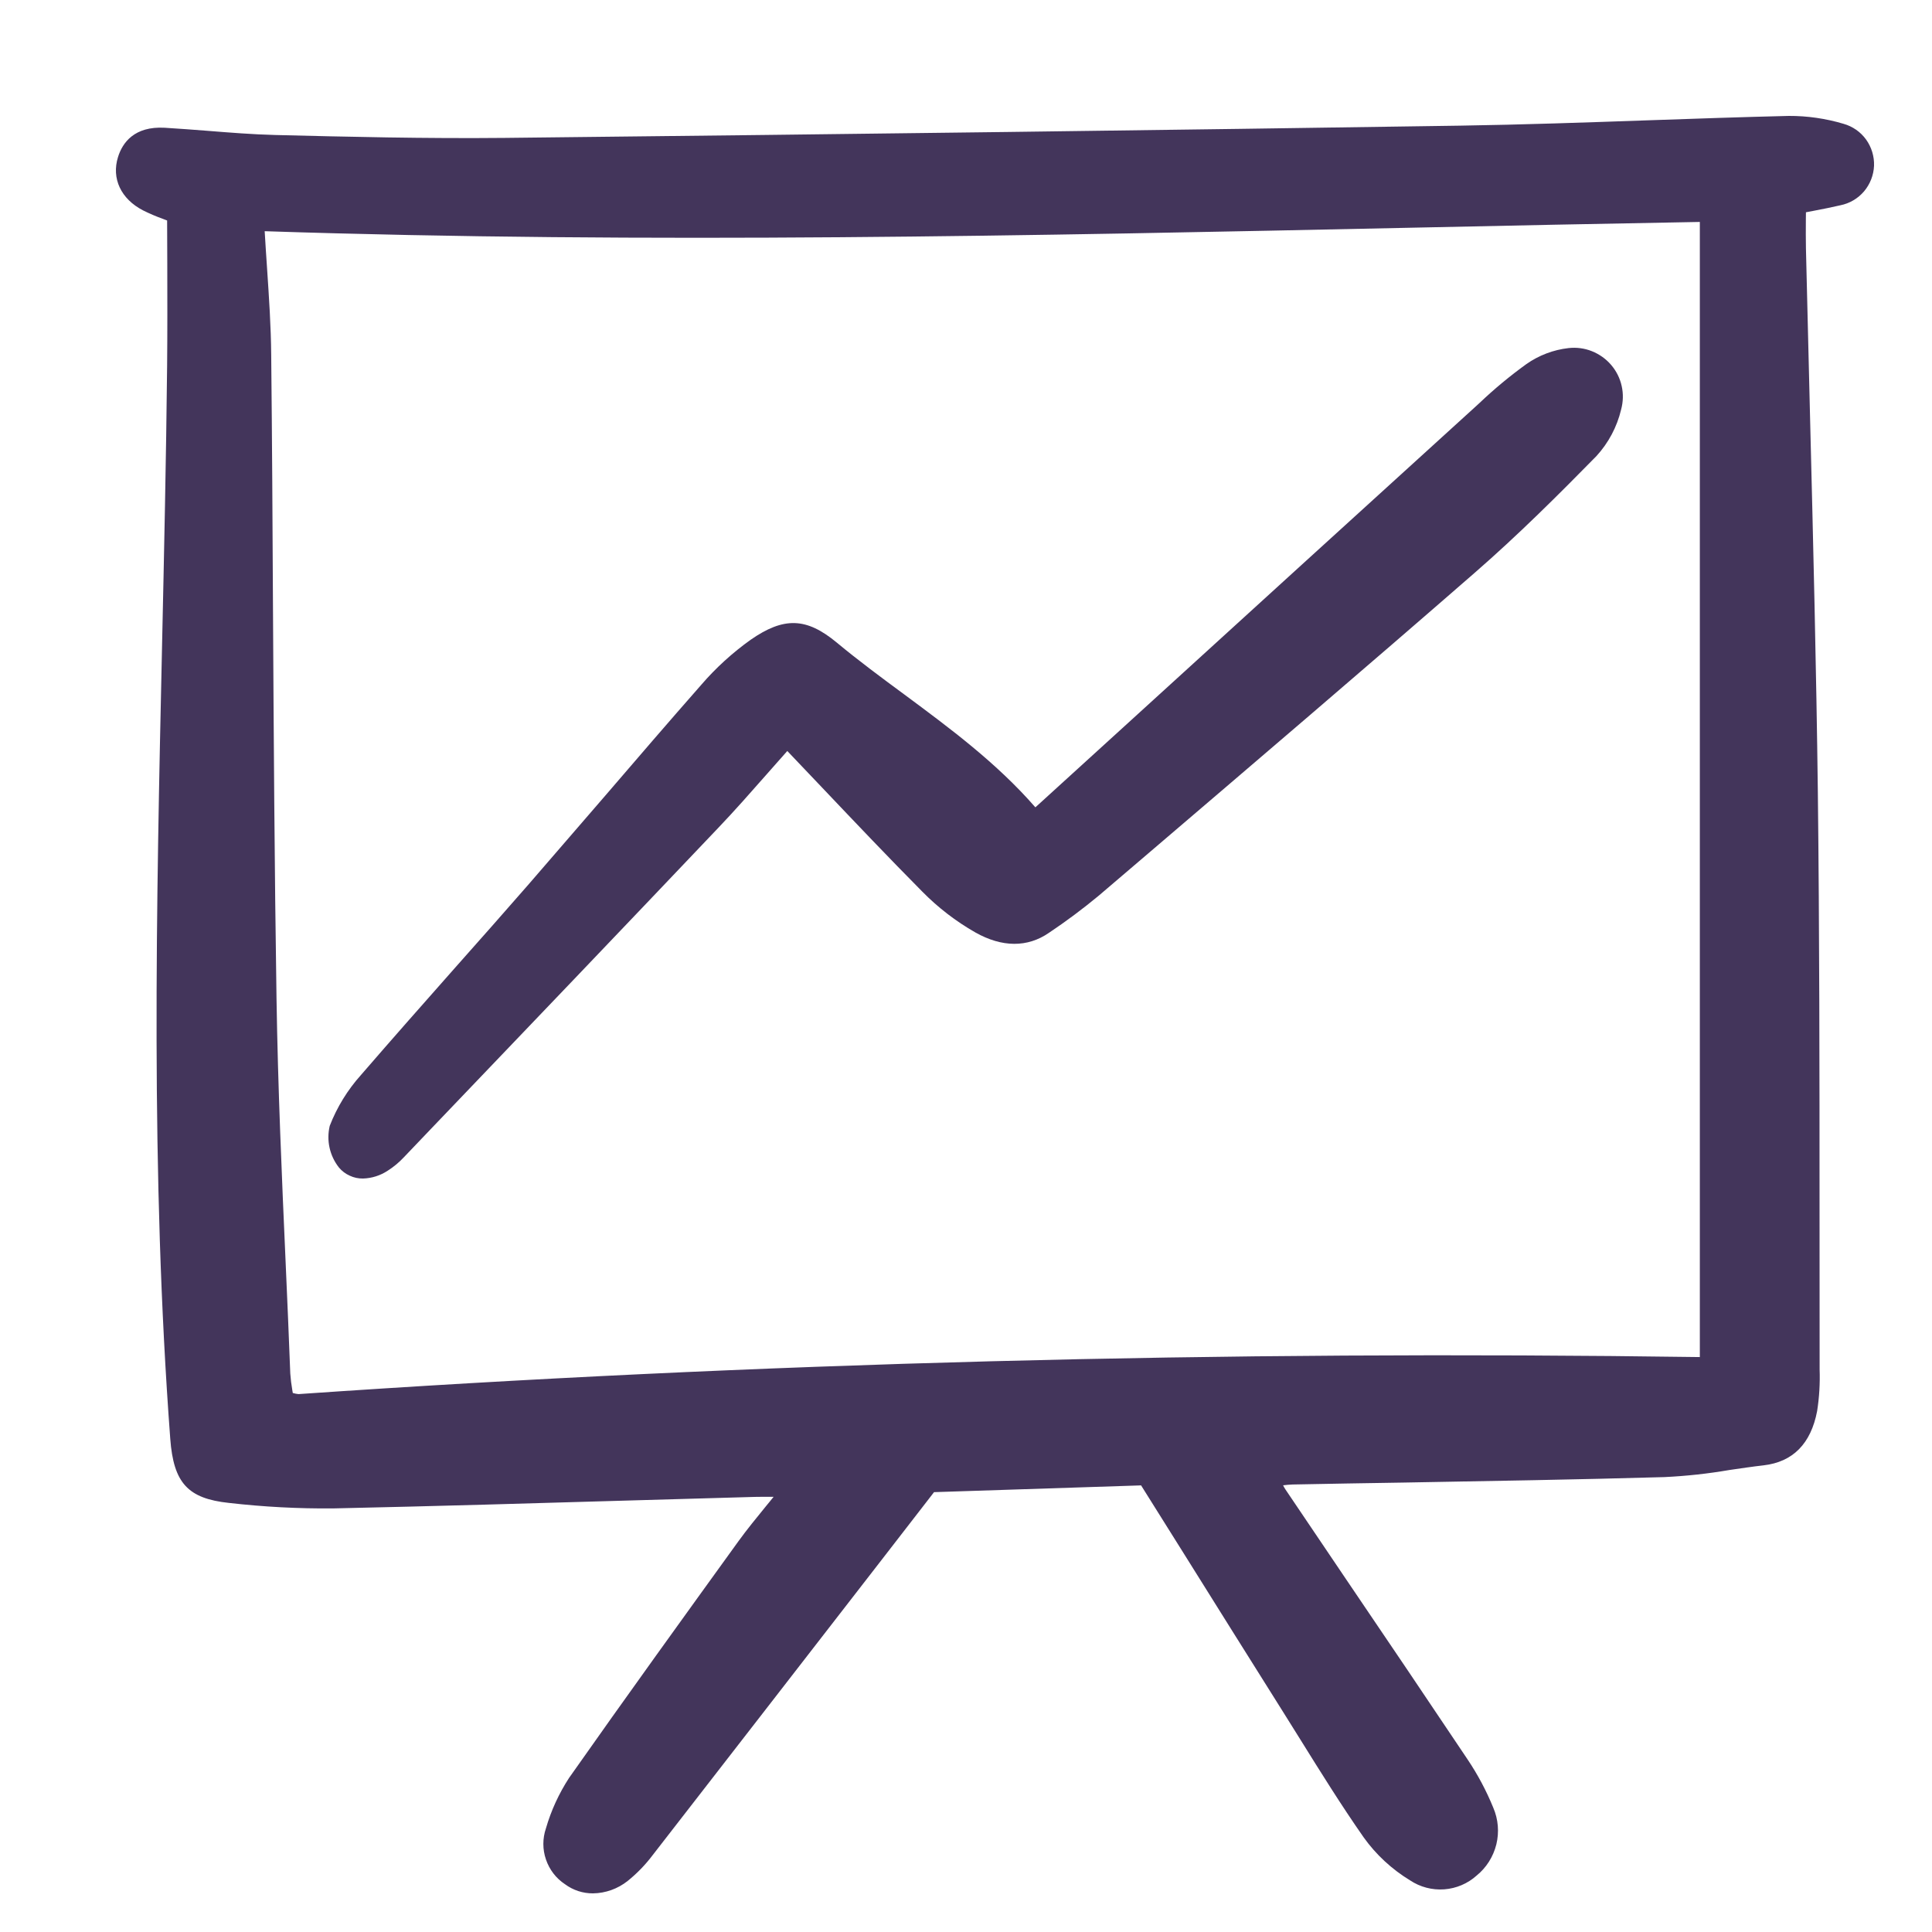
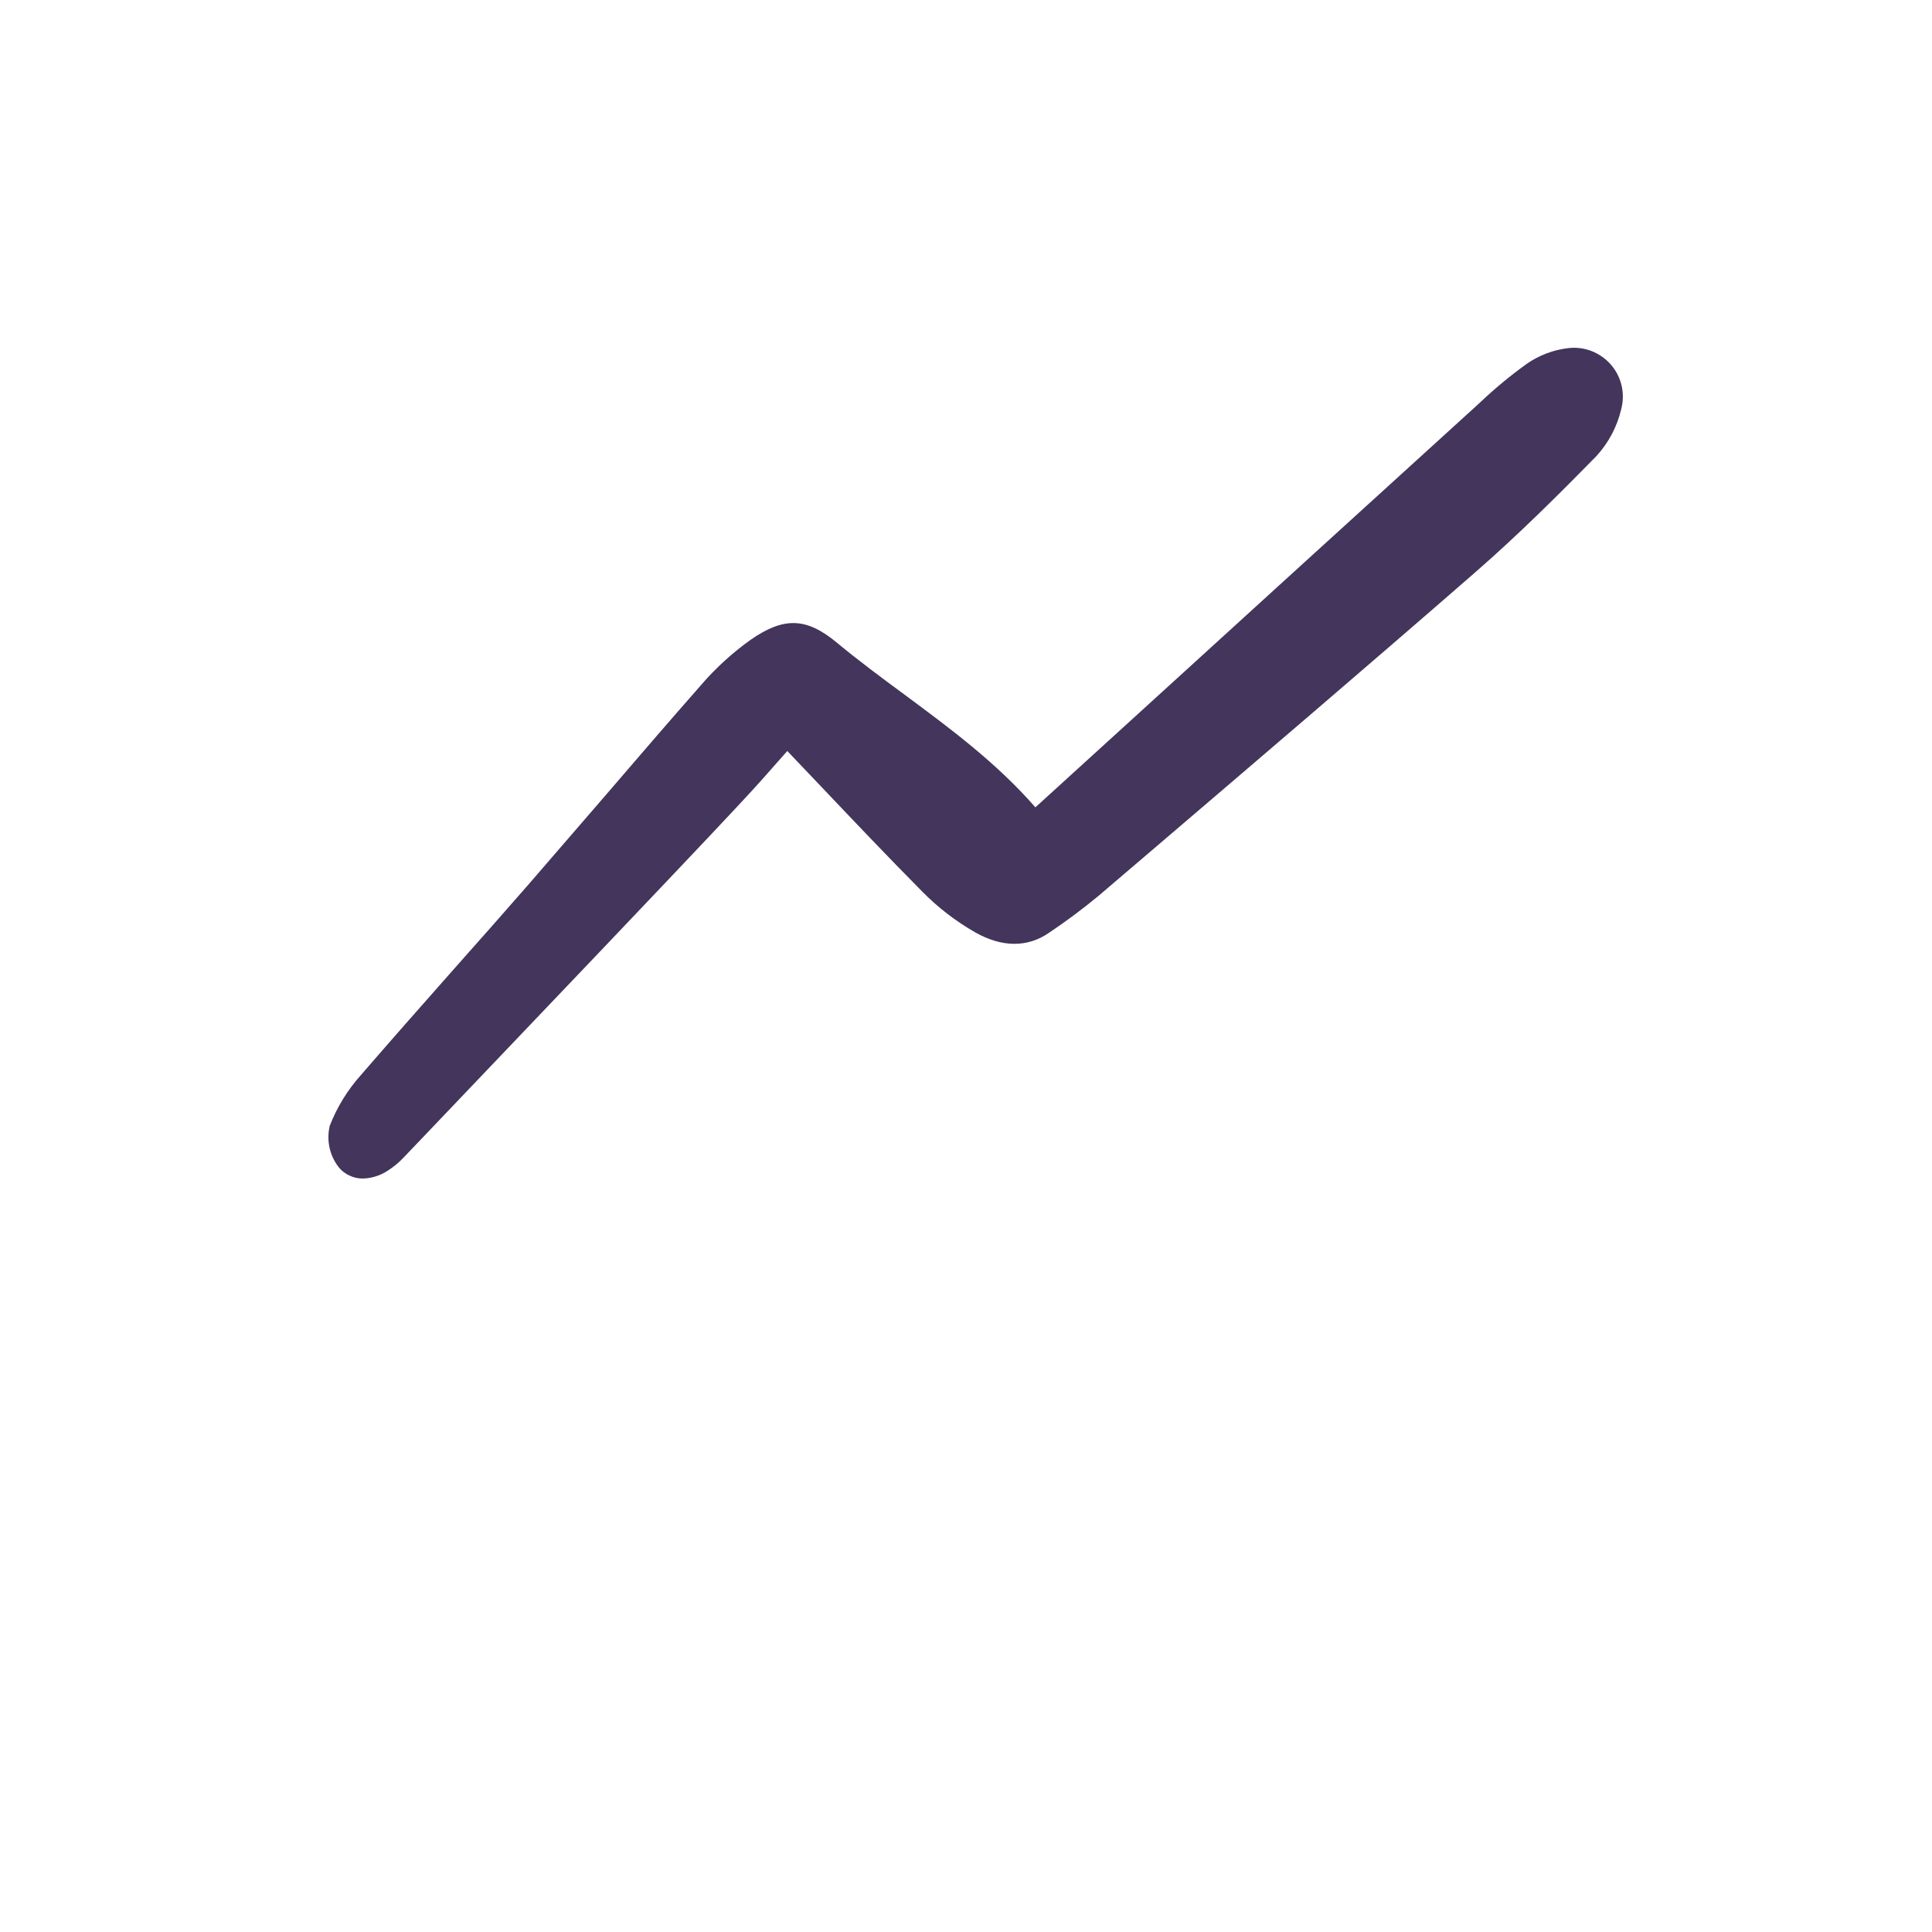
<svg xmlns="http://www.w3.org/2000/svg" width="24" height="24" viewBox="0 0 24 24" fill="none">
-   <path d="M22.434 2.637L22.534 2.618C22.648 2.596 22.756 2.575 22.862 2.55C22.977 2.527 23.08 2.466 23.156 2.377C23.231 2.288 23.275 2.176 23.28 2.059C23.284 1.943 23.249 1.828 23.181 1.733C23.112 1.638 23.014 1.57 22.901 1.538C22.68 1.472 22.451 1.439 22.221 1.44C21.642 1.454 21.055 1.474 20.486 1.494C19.714 1.521 18.916 1.549 18.131 1.561C14.58 1.615 10.701 1.665 6.272 1.713C5.292 1.723 4.297 1.699 3.419 1.677C3.139 1.67 2.853 1.647 2.577 1.625C2.4 1.611 2.223 1.598 2.046 1.587C1.668 1.566 1.521 1.773 1.466 1.951C1.383 2.217 1.502 2.471 1.776 2.613C1.856 2.653 1.94 2.689 2.024 2.719L2.076 2.739C2.076 2.918 2.077 3.096 2.078 3.273C2.079 3.689 2.08 4.119 2.076 4.54C2.064 5.702 2.038 6.883 2.013 8.025C1.942 11.252 1.869 14.589 2.115 17.873C2.156 18.423 2.334 18.616 2.846 18.67C3.275 18.719 3.708 18.742 4.14 18.738C5.385 18.711 6.651 18.674 7.875 18.638C8.376 18.624 8.876 18.609 9.377 18.595C9.448 18.593 9.519 18.594 9.61 18.594C9.58 18.631 9.551 18.668 9.522 18.702C9.391 18.863 9.278 19.001 9.173 19.146C8.523 20.046 7.786 21.066 7.069 22.086C6.943 22.28 6.846 22.491 6.782 22.712C6.739 22.838 6.739 22.974 6.782 23.099C6.825 23.225 6.907 23.333 7.018 23.406C7.119 23.481 7.241 23.521 7.367 23.52C7.523 23.518 7.675 23.463 7.797 23.366C7.915 23.271 8.02 23.162 8.11 23.042C9.045 21.838 9.978 20.634 10.925 19.412L11.603 18.536L14.175 18.452L14.686 19.267C15.106 19.938 15.519 20.599 15.934 21.258C16.006 21.373 16.077 21.488 16.149 21.602C16.401 22.007 16.661 22.425 16.939 22.823C17.093 23.039 17.29 23.221 17.517 23.359C17.642 23.442 17.791 23.481 17.941 23.47C18.09 23.459 18.232 23.399 18.343 23.299C18.465 23.2 18.55 23.064 18.588 22.912C18.625 22.76 18.612 22.6 18.55 22.456C18.464 22.245 18.357 22.044 18.23 21.855C17.727 21.104 17.221 20.354 16.714 19.607C16.465 19.238 16.216 18.87 15.968 18.502C15.957 18.485 15.947 18.468 15.939 18.451C15.981 18.446 16.019 18.442 16.056 18.441C16.516 18.432 16.976 18.424 17.436 18.417C18.498 18.398 19.596 18.38 20.676 18.349C20.947 18.336 21.216 18.307 21.483 18.261C21.622 18.241 21.767 18.219 21.908 18.203C22.272 18.161 22.496 17.934 22.573 17.529C22.6 17.357 22.61 17.184 22.604 17.011V16.99C22.603 16.332 22.603 15.674 22.603 15.017C22.603 13.322 22.602 11.569 22.582 9.845C22.563 8.302 22.524 6.734 22.486 5.217C22.468 4.506 22.451 3.795 22.434 3.084C22.432 2.97 22.432 2.855 22.433 2.735C22.433 2.703 22.434 2.671 22.434 2.637ZM3.644 17.306L3.637 17.304L3.631 17.268C3.619 17.2 3.611 17.132 3.606 17.064C3.589 16.609 3.569 16.155 3.549 15.7C3.501 14.62 3.452 13.504 3.435 12.406C3.41 10.785 3.4 9.137 3.391 7.543C3.386 6.516 3.38 5.454 3.369 4.409C3.366 4.054 3.342 3.7 3.317 3.325C3.307 3.178 3.297 3.028 3.288 2.872C8.041 3.03 12.859 2.928 17.52 2.829C18.698 2.804 19.915 2.778 21.116 2.757V16.858C15.203 16.774 9.346 16.928 3.709 17.318C3.687 17.316 3.665 17.312 3.644 17.306Z" fill="#43355B" />
-   <path d="M19.831 5.666C19.981 5.502 20.087 5.303 20.138 5.088C20.164 4.992 20.167 4.892 20.145 4.795C20.124 4.699 20.079 4.609 20.014 4.533C19.95 4.458 19.868 4.4 19.776 4.363C19.684 4.326 19.584 4.313 19.485 4.324C19.297 4.345 19.116 4.414 18.961 4.523C18.756 4.671 18.562 4.832 18.379 5.006L18.331 5.05C16.931 6.323 15.529 7.599 14.125 8.879L12.863 10.028L12.86 10.027C12.382 9.478 11.799 9.046 11.235 8.628C10.954 8.421 10.665 8.207 10.393 7.981C10.017 7.67 9.737 7.661 9.324 7.948C9.099 8.109 8.893 8.296 8.713 8.505C8.31 8.963 7.906 9.433 7.516 9.887C7.198 10.256 6.88 10.624 6.561 10.992C6.263 11.334 5.962 11.674 5.66 12.014C5.273 12.451 4.873 12.904 4.484 13.354C4.318 13.539 4.186 13.753 4.096 13.986C4.075 14.075 4.074 14.168 4.094 14.258C4.114 14.348 4.154 14.432 4.211 14.504C4.247 14.547 4.293 14.582 4.345 14.605C4.396 14.629 4.452 14.641 4.509 14.64C4.619 14.637 4.725 14.603 4.816 14.543C4.89 14.496 4.957 14.44 5.017 14.376L5.351 14.026C6.527 12.797 7.742 11.527 8.933 10.273C9.131 10.065 9.324 9.846 9.529 9.613C9.61 9.522 9.693 9.428 9.78 9.329C9.925 9.481 10.069 9.632 10.21 9.781C10.636 10.23 11.04 10.655 11.458 11.077C11.653 11.275 11.874 11.445 12.116 11.583C12.447 11.77 12.764 11.772 13.03 11.588C13.244 11.445 13.45 11.291 13.648 11.127L14.262 10.603C15.594 9.465 16.971 8.29 18.314 7.12C18.858 6.647 19.365 6.141 19.831 5.666Z" fill="#43355B" />
+   <path d="M19.831 5.666C19.981 5.502 20.087 5.303 20.138 5.088C20.164 4.992 20.167 4.892 20.145 4.795C20.124 4.699 20.079 4.609 20.014 4.533C19.95 4.458 19.868 4.4 19.776 4.363C19.684 4.326 19.584 4.313 19.485 4.324C19.297 4.345 19.116 4.414 18.961 4.523C18.756 4.671 18.562 4.832 18.379 5.006L18.331 5.05C16.931 6.323 15.529 7.599 14.125 8.879L12.863 10.028L12.86 10.027C12.382 9.478 11.799 9.046 11.235 8.628C10.954 8.421 10.665 8.207 10.393 7.981C10.017 7.67 9.737 7.661 9.324 7.948C9.099 8.109 8.893 8.296 8.713 8.505C8.31 8.963 7.906 9.433 7.516 9.887C7.198 10.256 6.88 10.624 6.561 10.992C6.263 11.334 5.962 11.674 5.66 12.014C5.273 12.451 4.873 12.904 4.484 13.354C4.318 13.539 4.186 13.753 4.096 13.986C4.075 14.075 4.074 14.168 4.094 14.258C4.114 14.348 4.154 14.432 4.211 14.504C4.247 14.547 4.293 14.582 4.345 14.605C4.396 14.629 4.452 14.641 4.509 14.64C4.619 14.637 4.725 14.603 4.816 14.543C4.89 14.496 4.957 14.44 5.017 14.376L5.351 14.026C9.131 10.065 9.324 9.846 9.529 9.613C9.61 9.522 9.693 9.428 9.78 9.329C9.925 9.481 10.069 9.632 10.21 9.781C10.636 10.23 11.04 10.655 11.458 11.077C11.653 11.275 11.874 11.445 12.116 11.583C12.447 11.77 12.764 11.772 13.03 11.588C13.244 11.445 13.45 11.291 13.648 11.127L14.262 10.603C15.594 9.465 16.971 8.29 18.314 7.12C18.858 6.647 19.365 6.141 19.831 5.666Z" fill="#43355B" />
</svg>